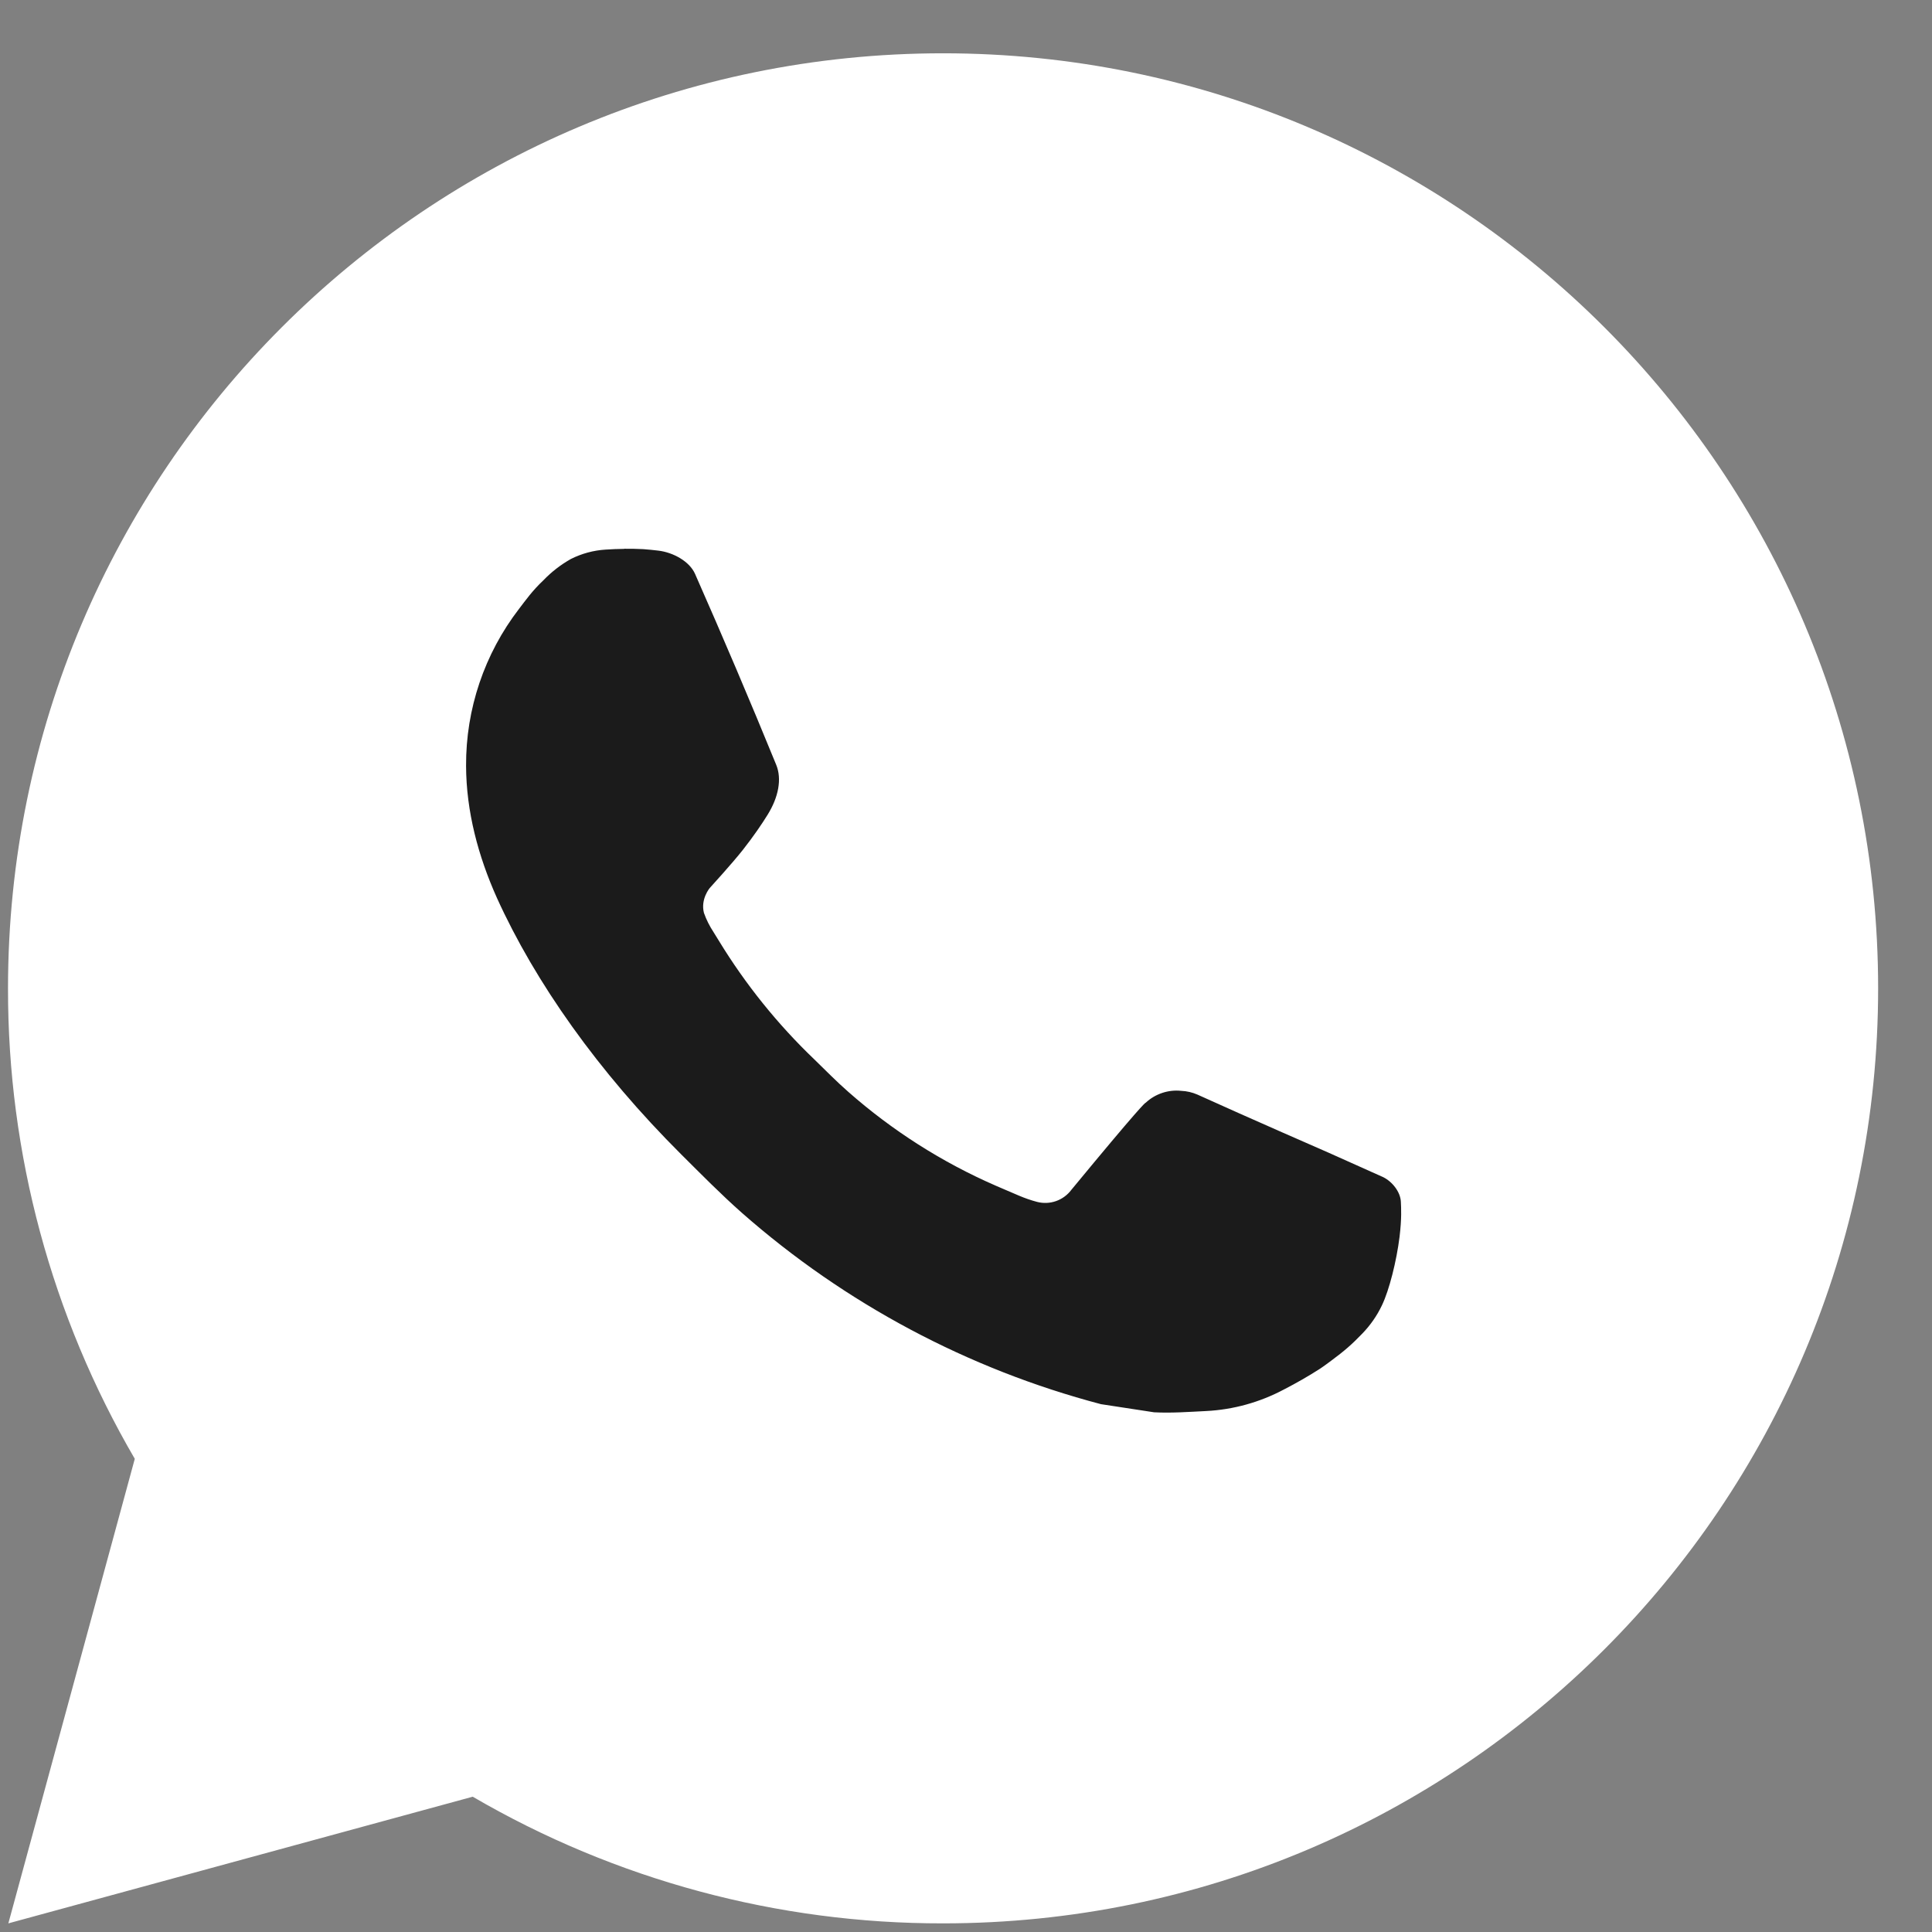
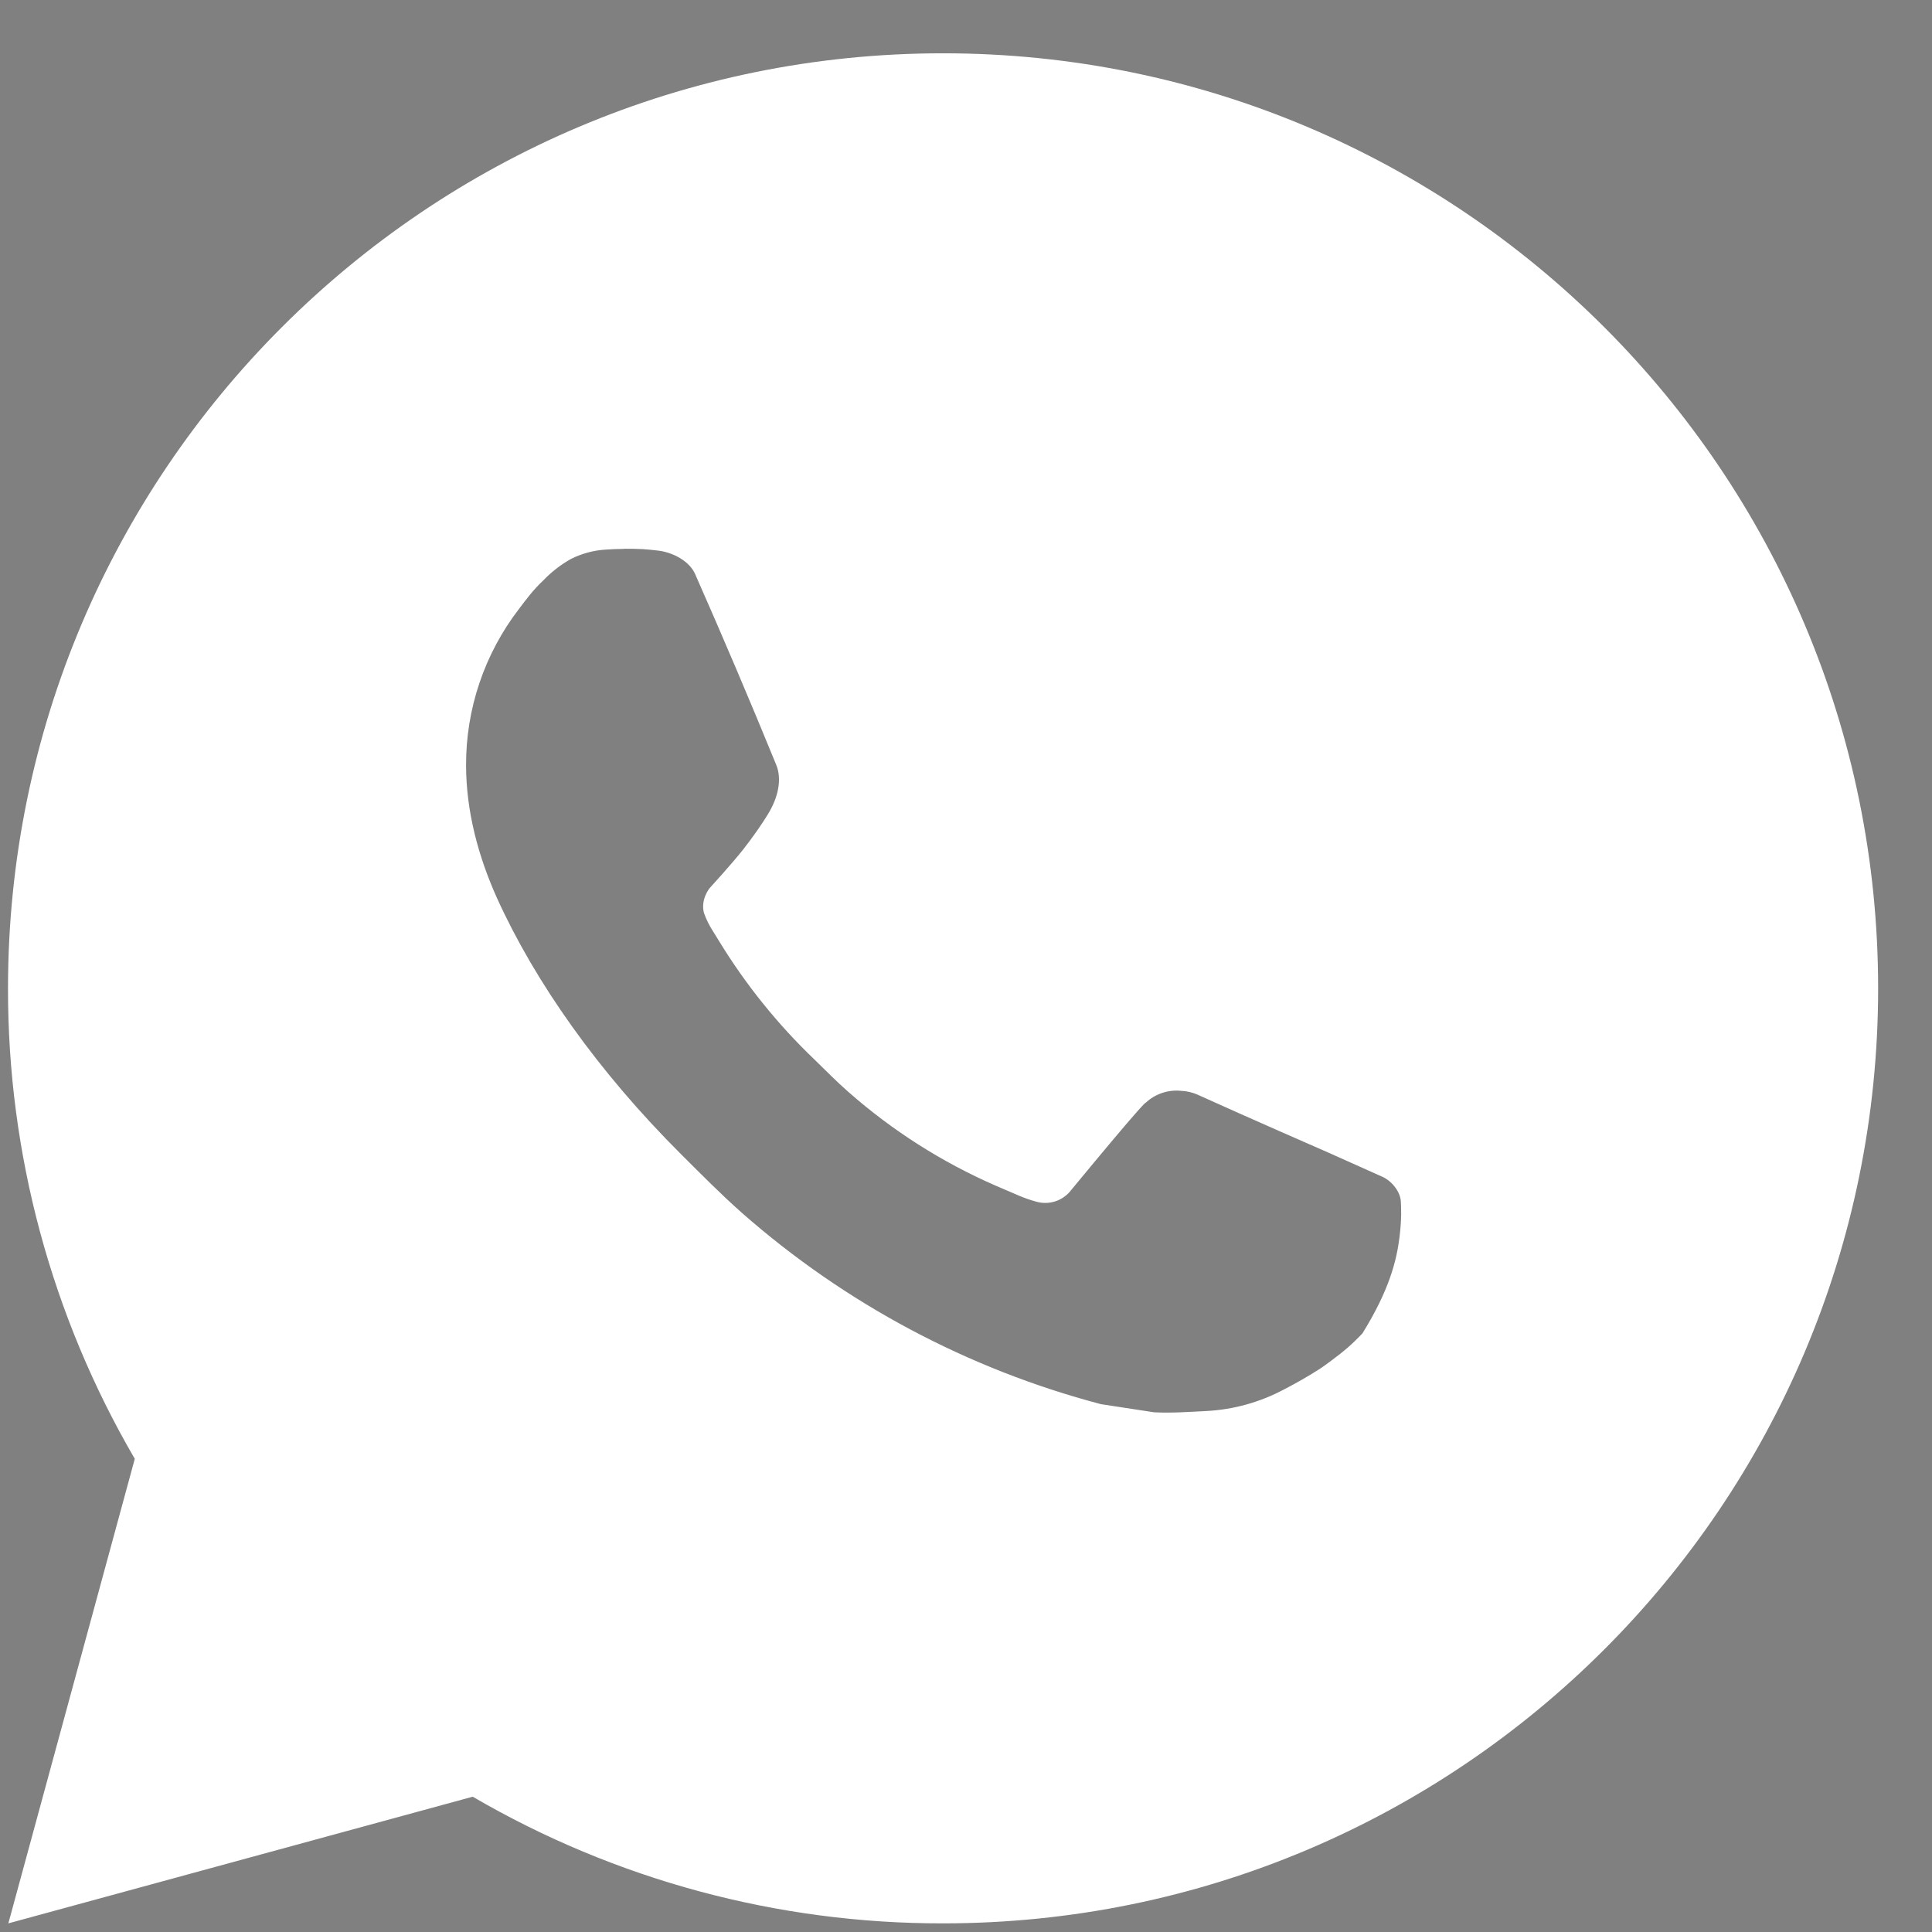
<svg xmlns="http://www.w3.org/2000/svg" width="34" height="34" viewBox="0 0 34 34" fill="none">
  <rect x="0" y="0" width="34" height="34" fill="#808080" stroke="none" />
-   <circle cx="16.595" cy="17.392" r="11.629" fill="#1B1B1B" />
-   <path d="M16.596 0.938C25.684 0.938 33.052 8.305 33.052 17.393C33.052 26.481 25.684 33.848 16.596 33.848C13.688 33.853 10.831 33.084 8.319 31.619L0.147 33.848L2.372 25.673C0.906 23.16 0.136 20.302 0.141 17.393C0.141 8.305 7.508 0.938 16.596 0.938ZM10.988 9.659L10.659 9.672C10.446 9.685 10.238 9.741 10.047 9.837C9.868 9.938 9.705 10.064 9.563 10.212C9.366 10.398 9.254 10.559 9.134 10.715C8.525 11.507 8.197 12.478 8.202 13.477C8.205 14.283 8.416 15.068 8.745 15.802C9.418 17.286 10.526 18.858 11.987 20.314C12.339 20.664 12.685 21.016 13.056 21.344C14.872 22.942 17.036 24.095 19.375 24.711L20.31 24.854C20.614 24.87 20.919 24.847 21.225 24.832C21.704 24.808 22.172 24.678 22.596 24.452C22.811 24.341 23.022 24.221 23.226 24.09C23.226 24.09 23.297 24.044 23.432 23.942C23.654 23.778 23.79 23.661 23.975 23.468C24.111 23.327 24.23 23.161 24.32 22.971C24.449 22.703 24.577 22.191 24.63 21.765C24.669 21.439 24.658 21.262 24.653 21.151C24.646 20.975 24.5 20.793 24.34 20.715L23.382 20.286C23.382 20.286 21.951 19.662 21.075 19.264C20.984 19.224 20.886 19.201 20.786 19.197C20.673 19.185 20.559 19.198 20.452 19.234C20.345 19.27 20.246 19.328 20.164 19.405C20.155 19.402 20.045 19.496 18.855 20.938C18.787 21.029 18.693 21.099 18.585 21.137C18.477 21.175 18.361 21.18 18.25 21.151C18.143 21.123 18.038 21.086 17.936 21.043C17.732 20.957 17.661 20.924 17.521 20.865C16.576 20.453 15.702 19.896 14.929 19.215C14.722 19.034 14.529 18.836 14.332 18.645C13.684 18.025 13.12 17.324 12.653 16.559L12.556 16.402C12.487 16.297 12.43 16.184 12.388 16.065C12.326 15.823 12.489 15.629 12.489 15.629C12.489 15.629 12.889 15.191 13.075 14.954C13.256 14.724 13.409 14.5 13.507 14.341C13.702 14.028 13.762 13.707 13.66 13.459C13.2 12.333 12.723 11.212 12.232 10.1C12.135 9.879 11.847 9.721 11.585 9.69C11.497 9.68 11.408 9.67 11.319 9.664C11.098 9.653 10.876 9.655 10.656 9.67L10.986 9.657L10.988 9.659Z" fill="white" />
+   <path d="M16.596 0.938C25.684 0.938 33.052 8.305 33.052 17.393C33.052 26.481 25.684 33.848 16.596 33.848C13.688 33.853 10.831 33.084 8.319 31.619L0.147 33.848L2.372 25.673C0.906 23.16 0.136 20.302 0.141 17.393C0.141 8.305 7.508 0.938 16.596 0.938ZM10.988 9.659L10.659 9.672C10.446 9.685 10.238 9.741 10.047 9.837C9.868 9.938 9.705 10.064 9.563 10.212C9.366 10.398 9.254 10.559 9.134 10.715C8.525 11.507 8.197 12.478 8.202 13.477C8.205 14.283 8.416 15.068 8.745 15.802C9.418 17.286 10.526 18.858 11.987 20.314C12.339 20.664 12.685 21.016 13.056 21.344C14.872 22.942 17.036 24.095 19.375 24.711L20.31 24.854C20.614 24.87 20.919 24.847 21.225 24.832C21.704 24.808 22.172 24.678 22.596 24.452C22.811 24.341 23.022 24.221 23.226 24.09C23.226 24.09 23.297 24.044 23.432 23.942C23.654 23.778 23.79 23.661 23.975 23.468C24.449 22.703 24.577 22.191 24.63 21.765C24.669 21.439 24.658 21.262 24.653 21.151C24.646 20.975 24.5 20.793 24.34 20.715L23.382 20.286C23.382 20.286 21.951 19.662 21.075 19.264C20.984 19.224 20.886 19.201 20.786 19.197C20.673 19.185 20.559 19.198 20.452 19.234C20.345 19.27 20.246 19.328 20.164 19.405C20.155 19.402 20.045 19.496 18.855 20.938C18.787 21.029 18.693 21.099 18.585 21.137C18.477 21.175 18.361 21.18 18.25 21.151C18.143 21.123 18.038 21.086 17.936 21.043C17.732 20.957 17.661 20.924 17.521 20.865C16.576 20.453 15.702 19.896 14.929 19.215C14.722 19.034 14.529 18.836 14.332 18.645C13.684 18.025 13.12 17.324 12.653 16.559L12.556 16.402C12.487 16.297 12.43 16.184 12.388 16.065C12.326 15.823 12.489 15.629 12.489 15.629C12.489 15.629 12.889 15.191 13.075 14.954C13.256 14.724 13.409 14.5 13.507 14.341C13.702 14.028 13.762 13.707 13.66 13.459C13.2 12.333 12.723 11.212 12.232 10.1C12.135 9.879 11.847 9.721 11.585 9.69C11.497 9.68 11.408 9.67 11.319 9.664C11.098 9.653 10.876 9.655 10.656 9.67L10.986 9.657L10.988 9.659Z" fill="white" />
</svg>